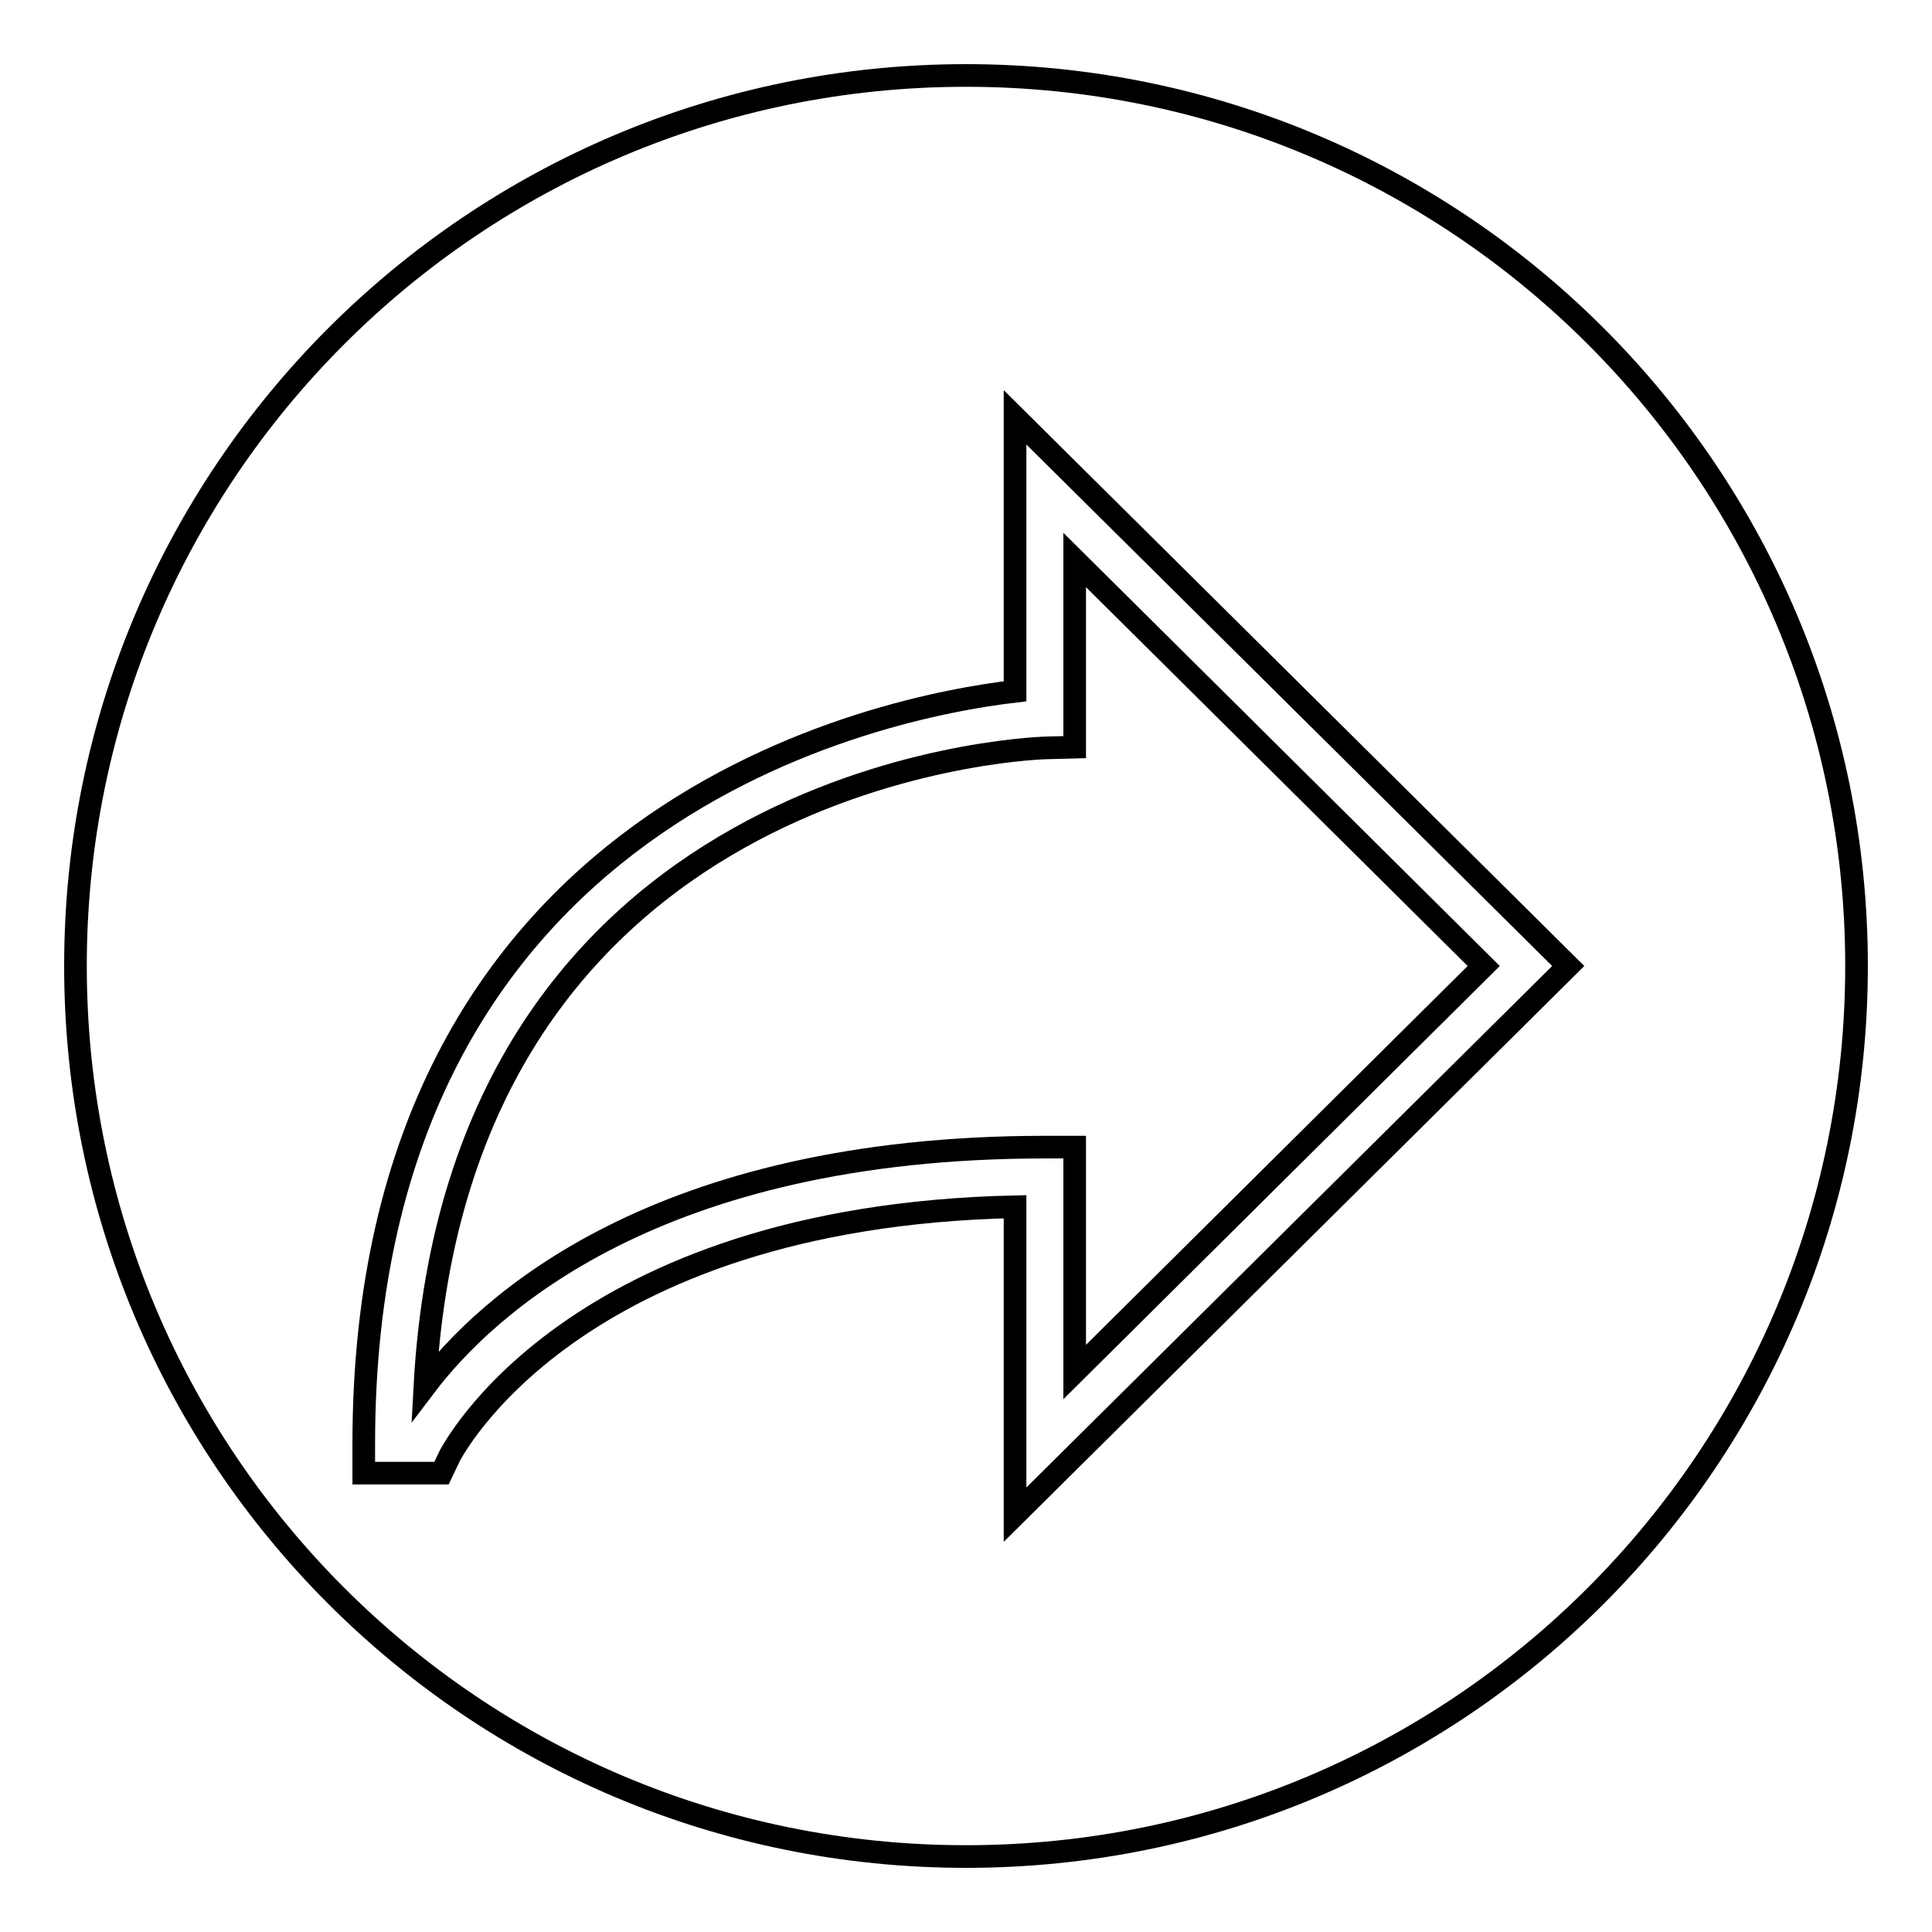
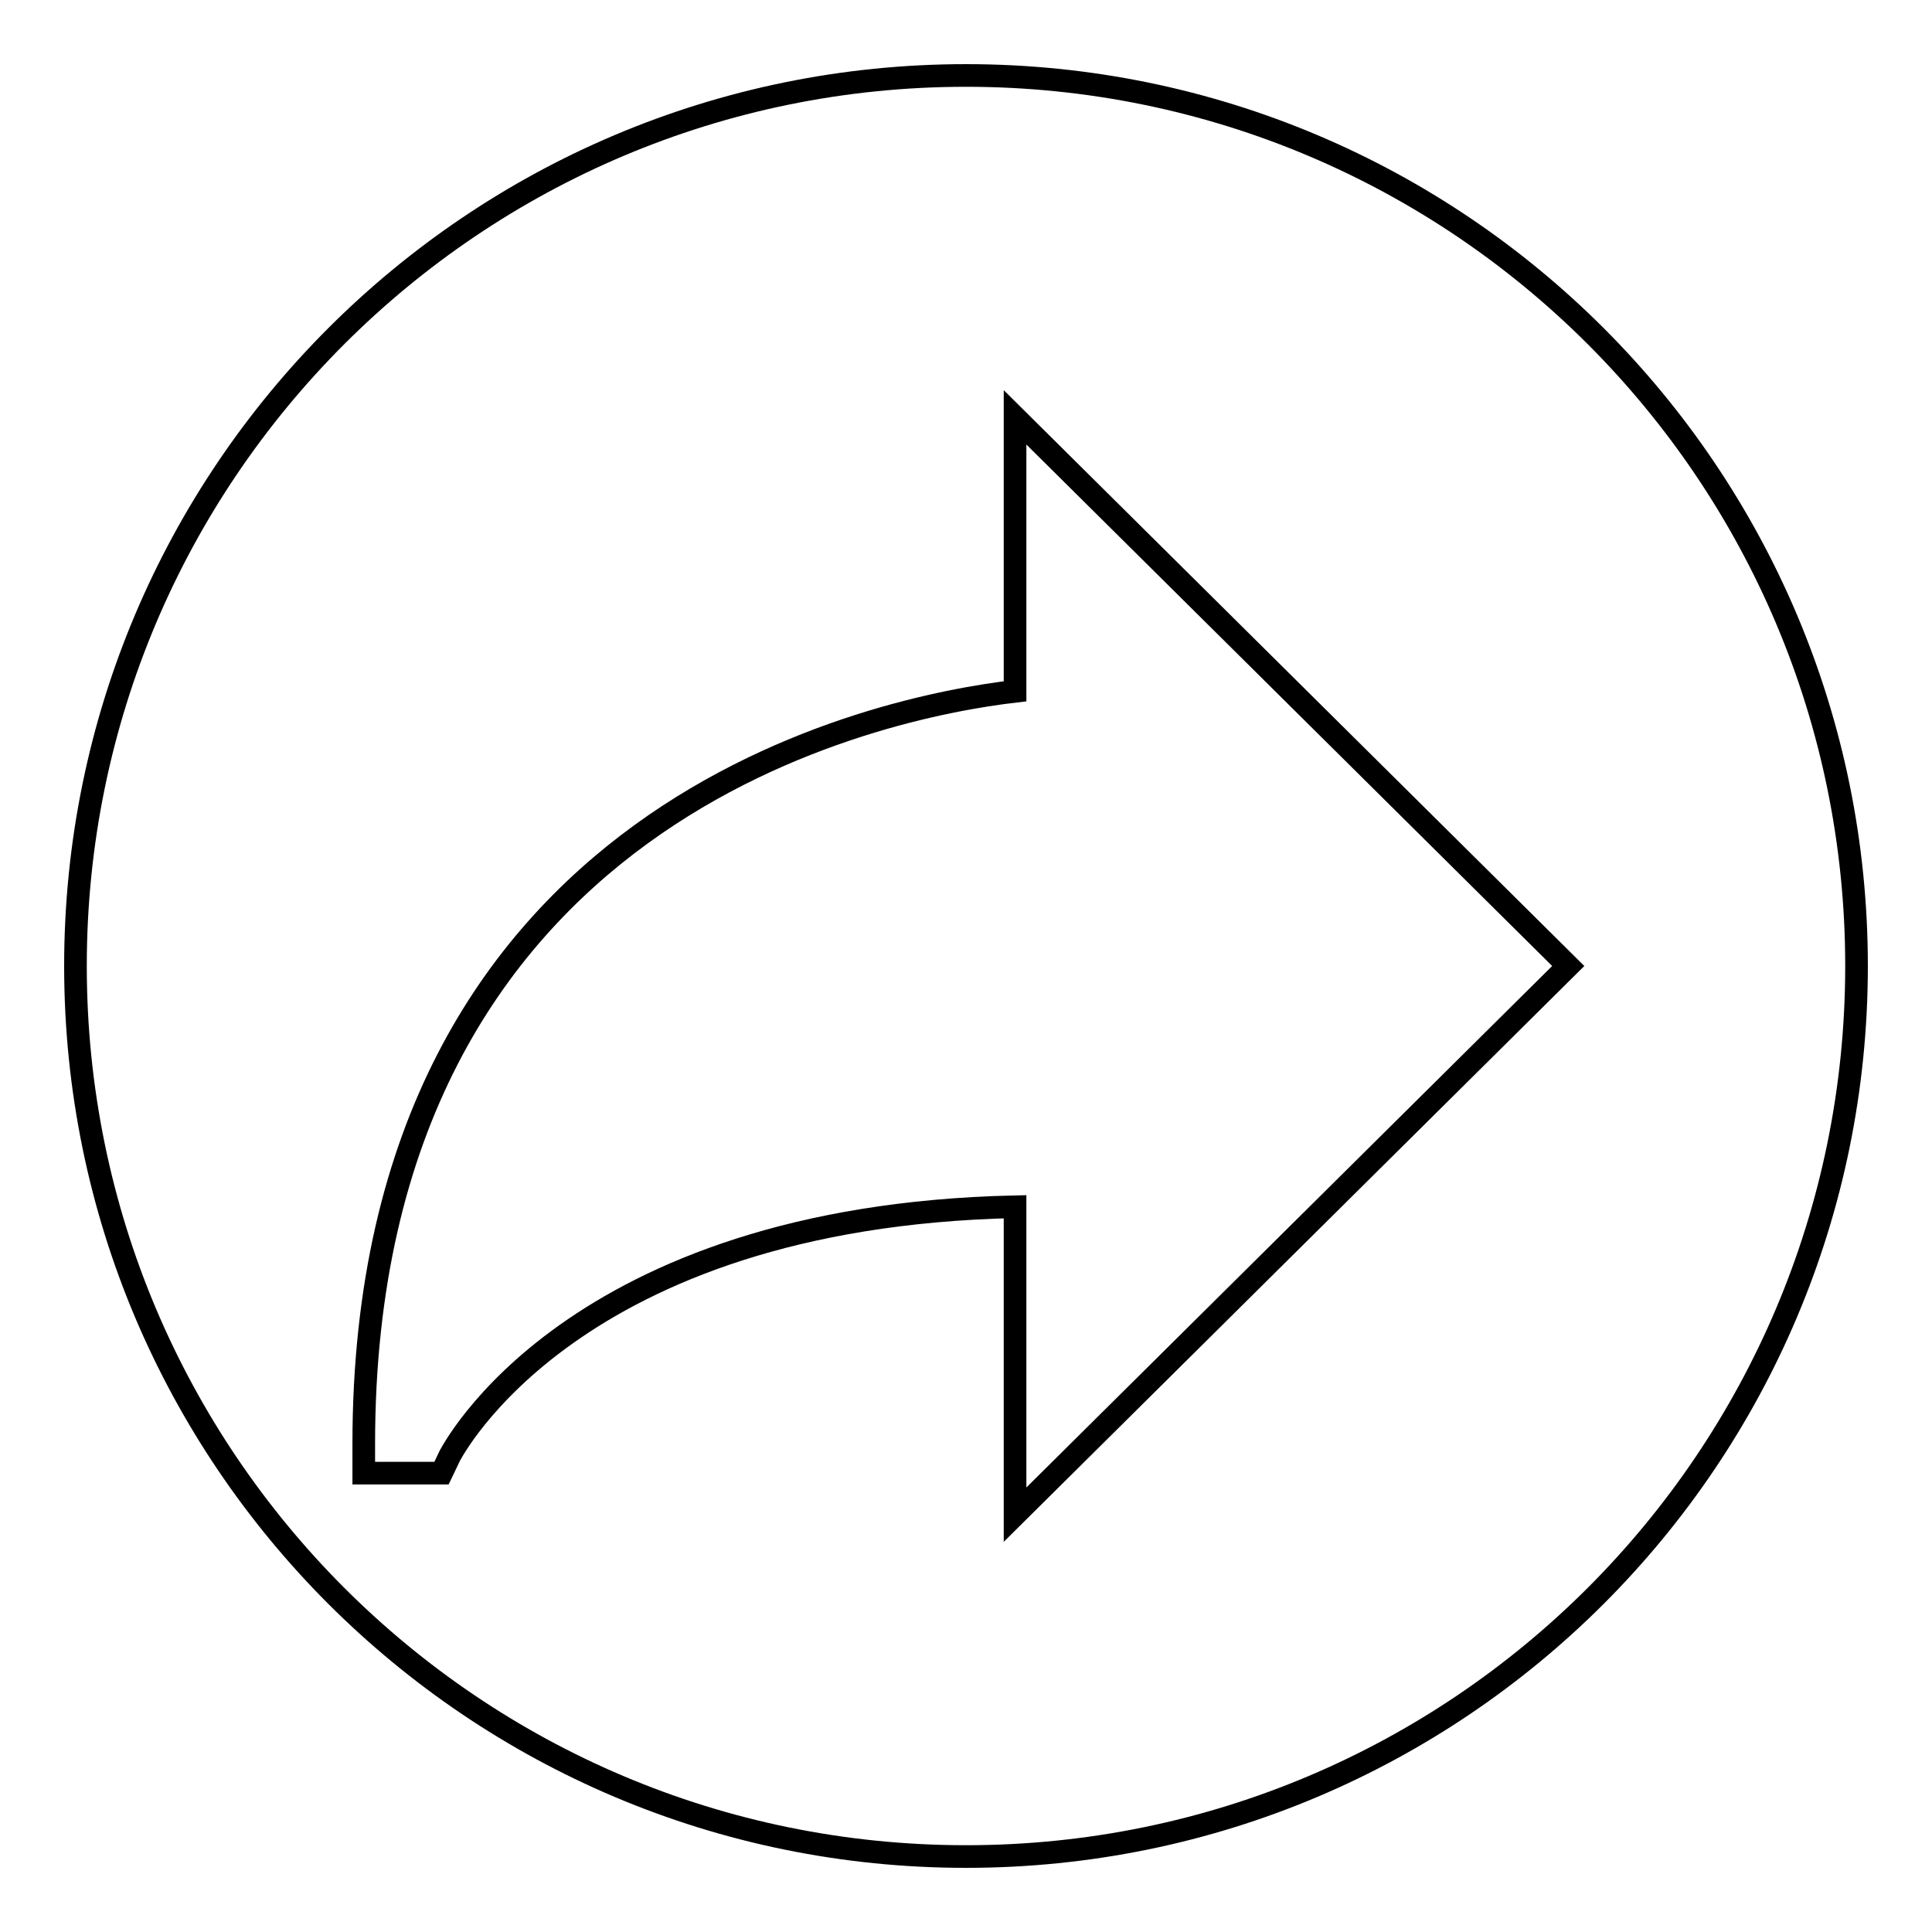
<svg xmlns="http://www.w3.org/2000/svg" version="1.1" x="0px" y="0px" viewBox="0 0 256 256" enable-background="new 0 0 256 256" xml:space="preserve">
  <g>
    <g>
      <g>
        <g>
-           <path stroke-width="3" fill-opacity="0" stroke="#000000" d="M138.6,99.1l3.8-0.1V74.2l54.2,53.8l-54.2,53.8V152h-3.9c-51.6,0-74.1,21-82.2,31.7C60.7,102.7,135.3,99.2,138.6,99.1z" />
          <path stroke-width="3" fill-opacity="0" stroke="#000000" d="M10,128c0,65.2,52.8,118,118,118c65.2,0,118-52.8,118-118c0-65.2-52.8-118-118-118C62.8,10,10,62.8,10,128z M48.2,191.3c0-84.4,69.2-97.7,86.3-99.7V55.3l73.3,72.7l-73.3,72.7v-40.8c-58.9,1.3-74.7,32.7-74.9,33l-1.1,2.3H48.2V191.3L48.2,191.3L48.2,191.3z" />
        </g>
      </g>
      <g />
      <g />
      <g />
      <g />
      <g />
      <g />
      <g />
      <g />
      <g />
      <g />
      <g />
      <g />
      <g />
      <g />
      <g />
    </g>
  </g>
</svg>